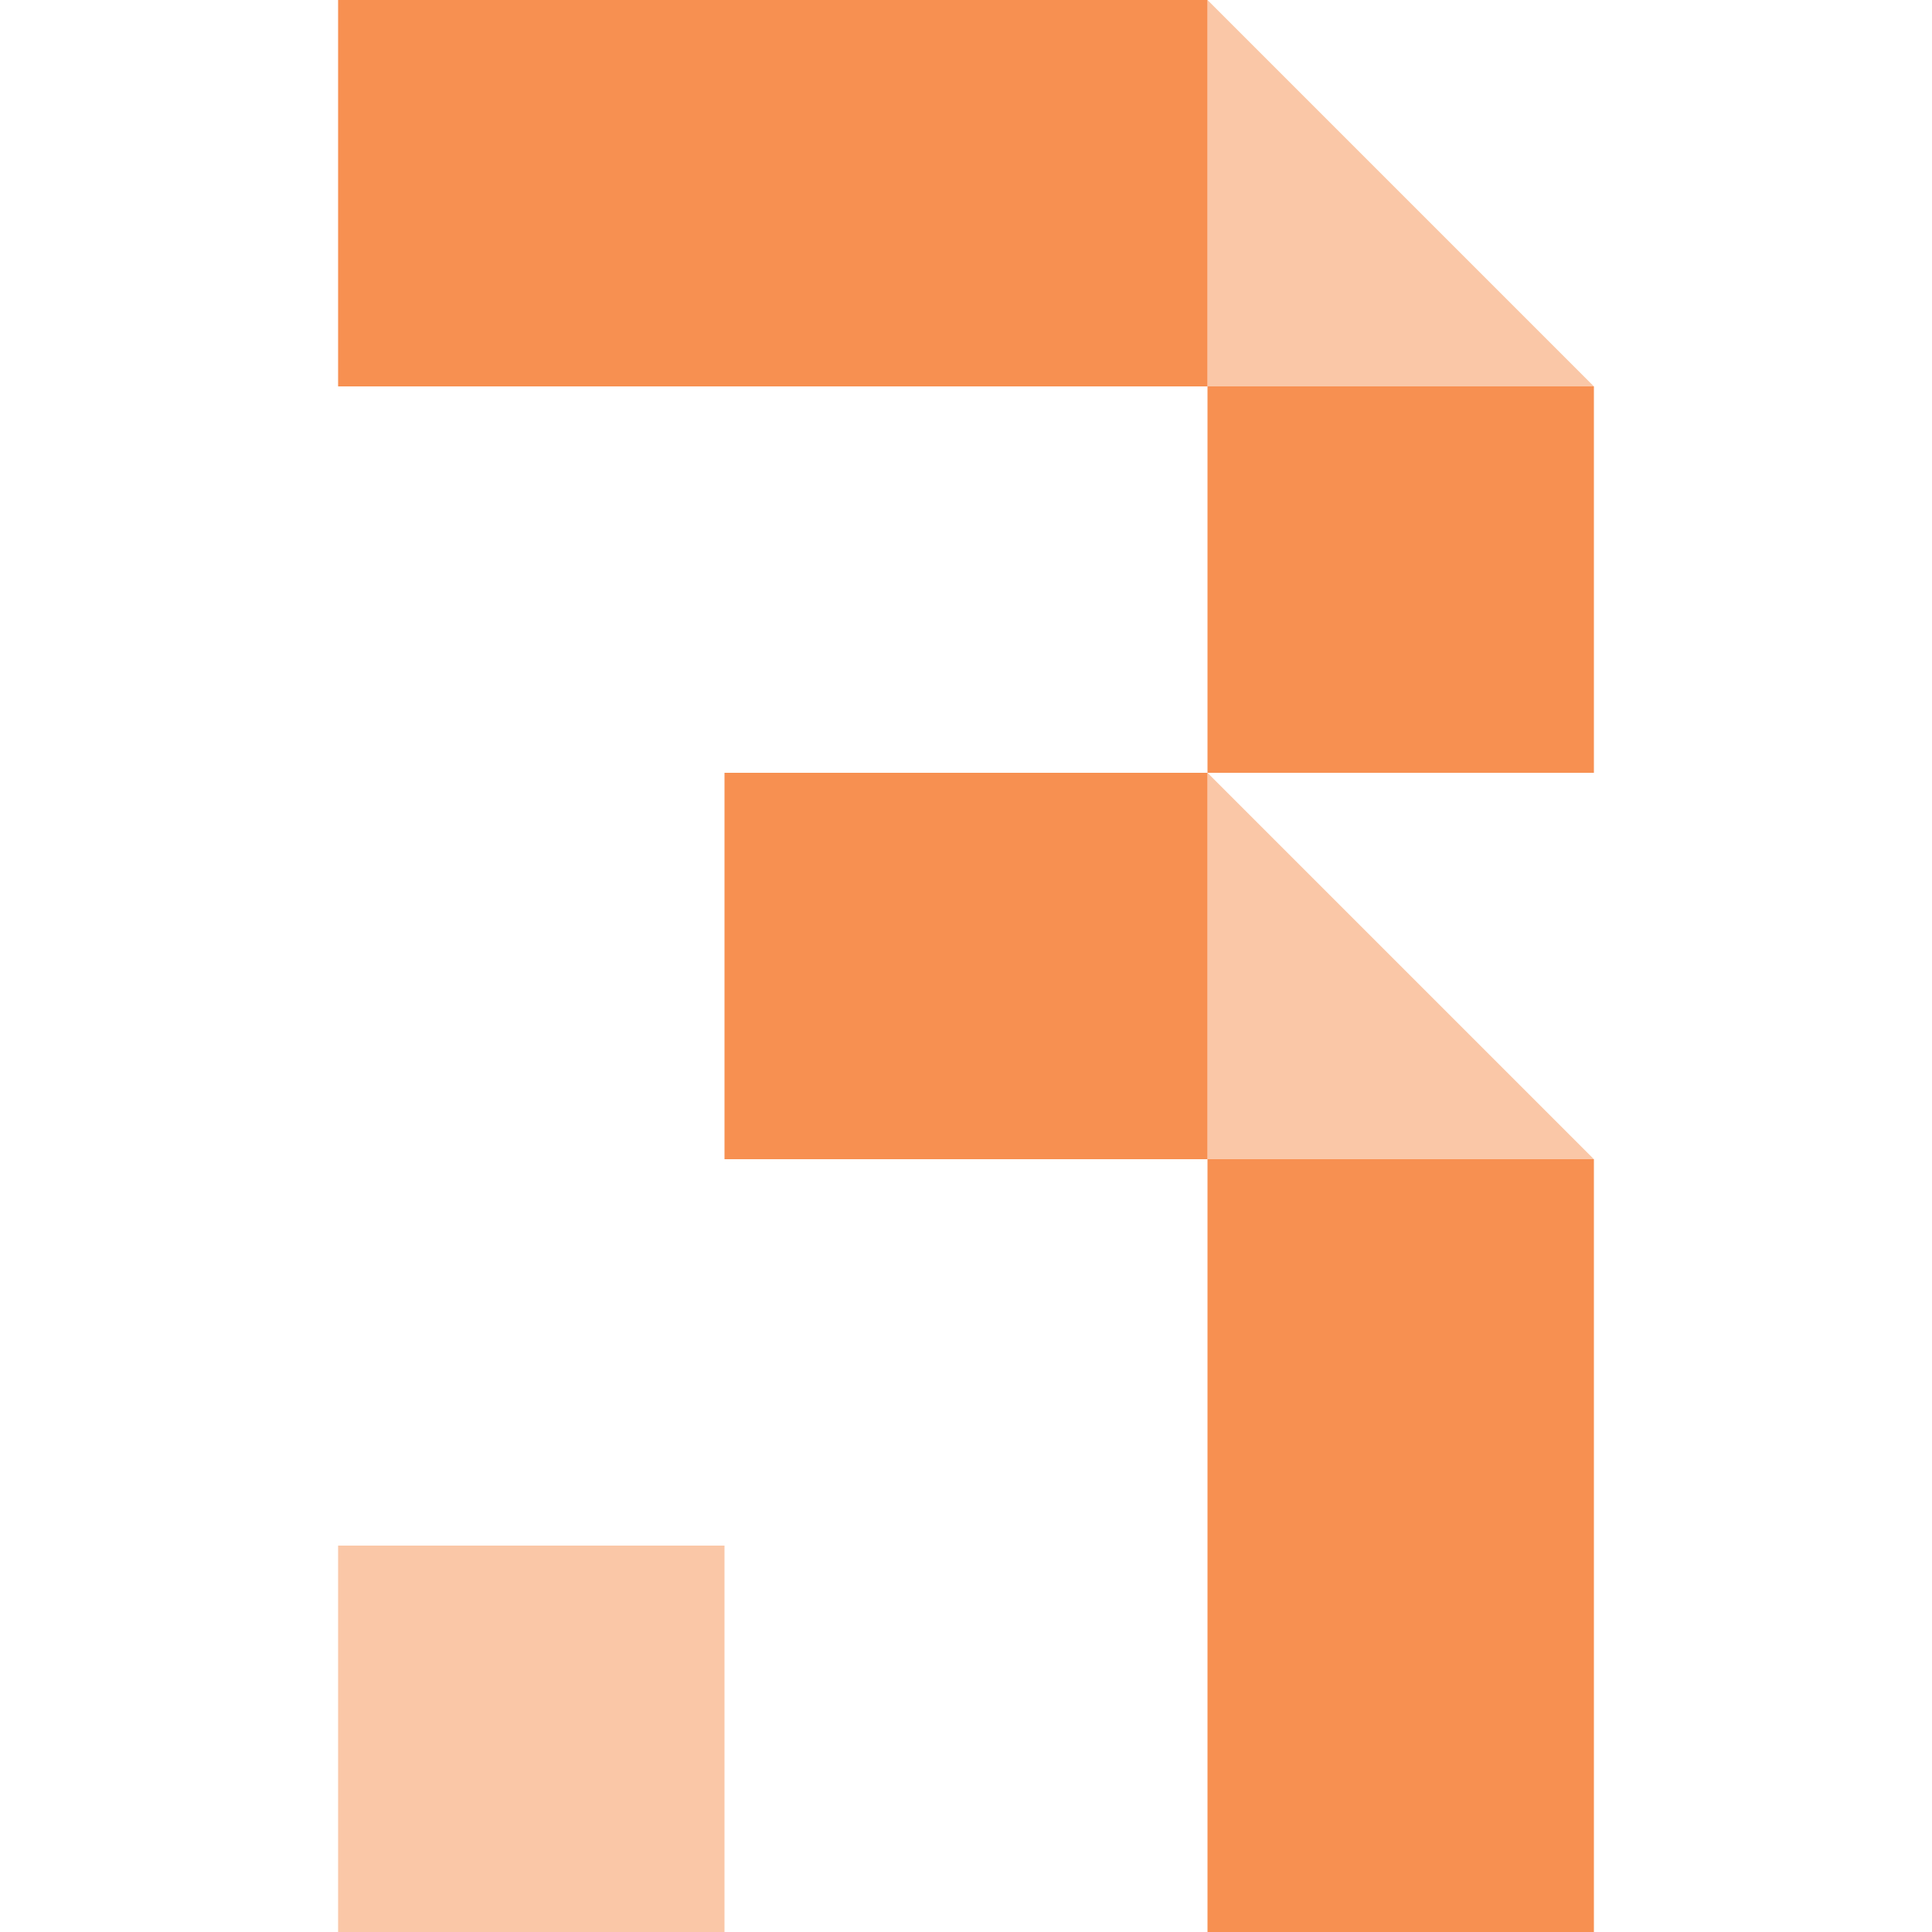
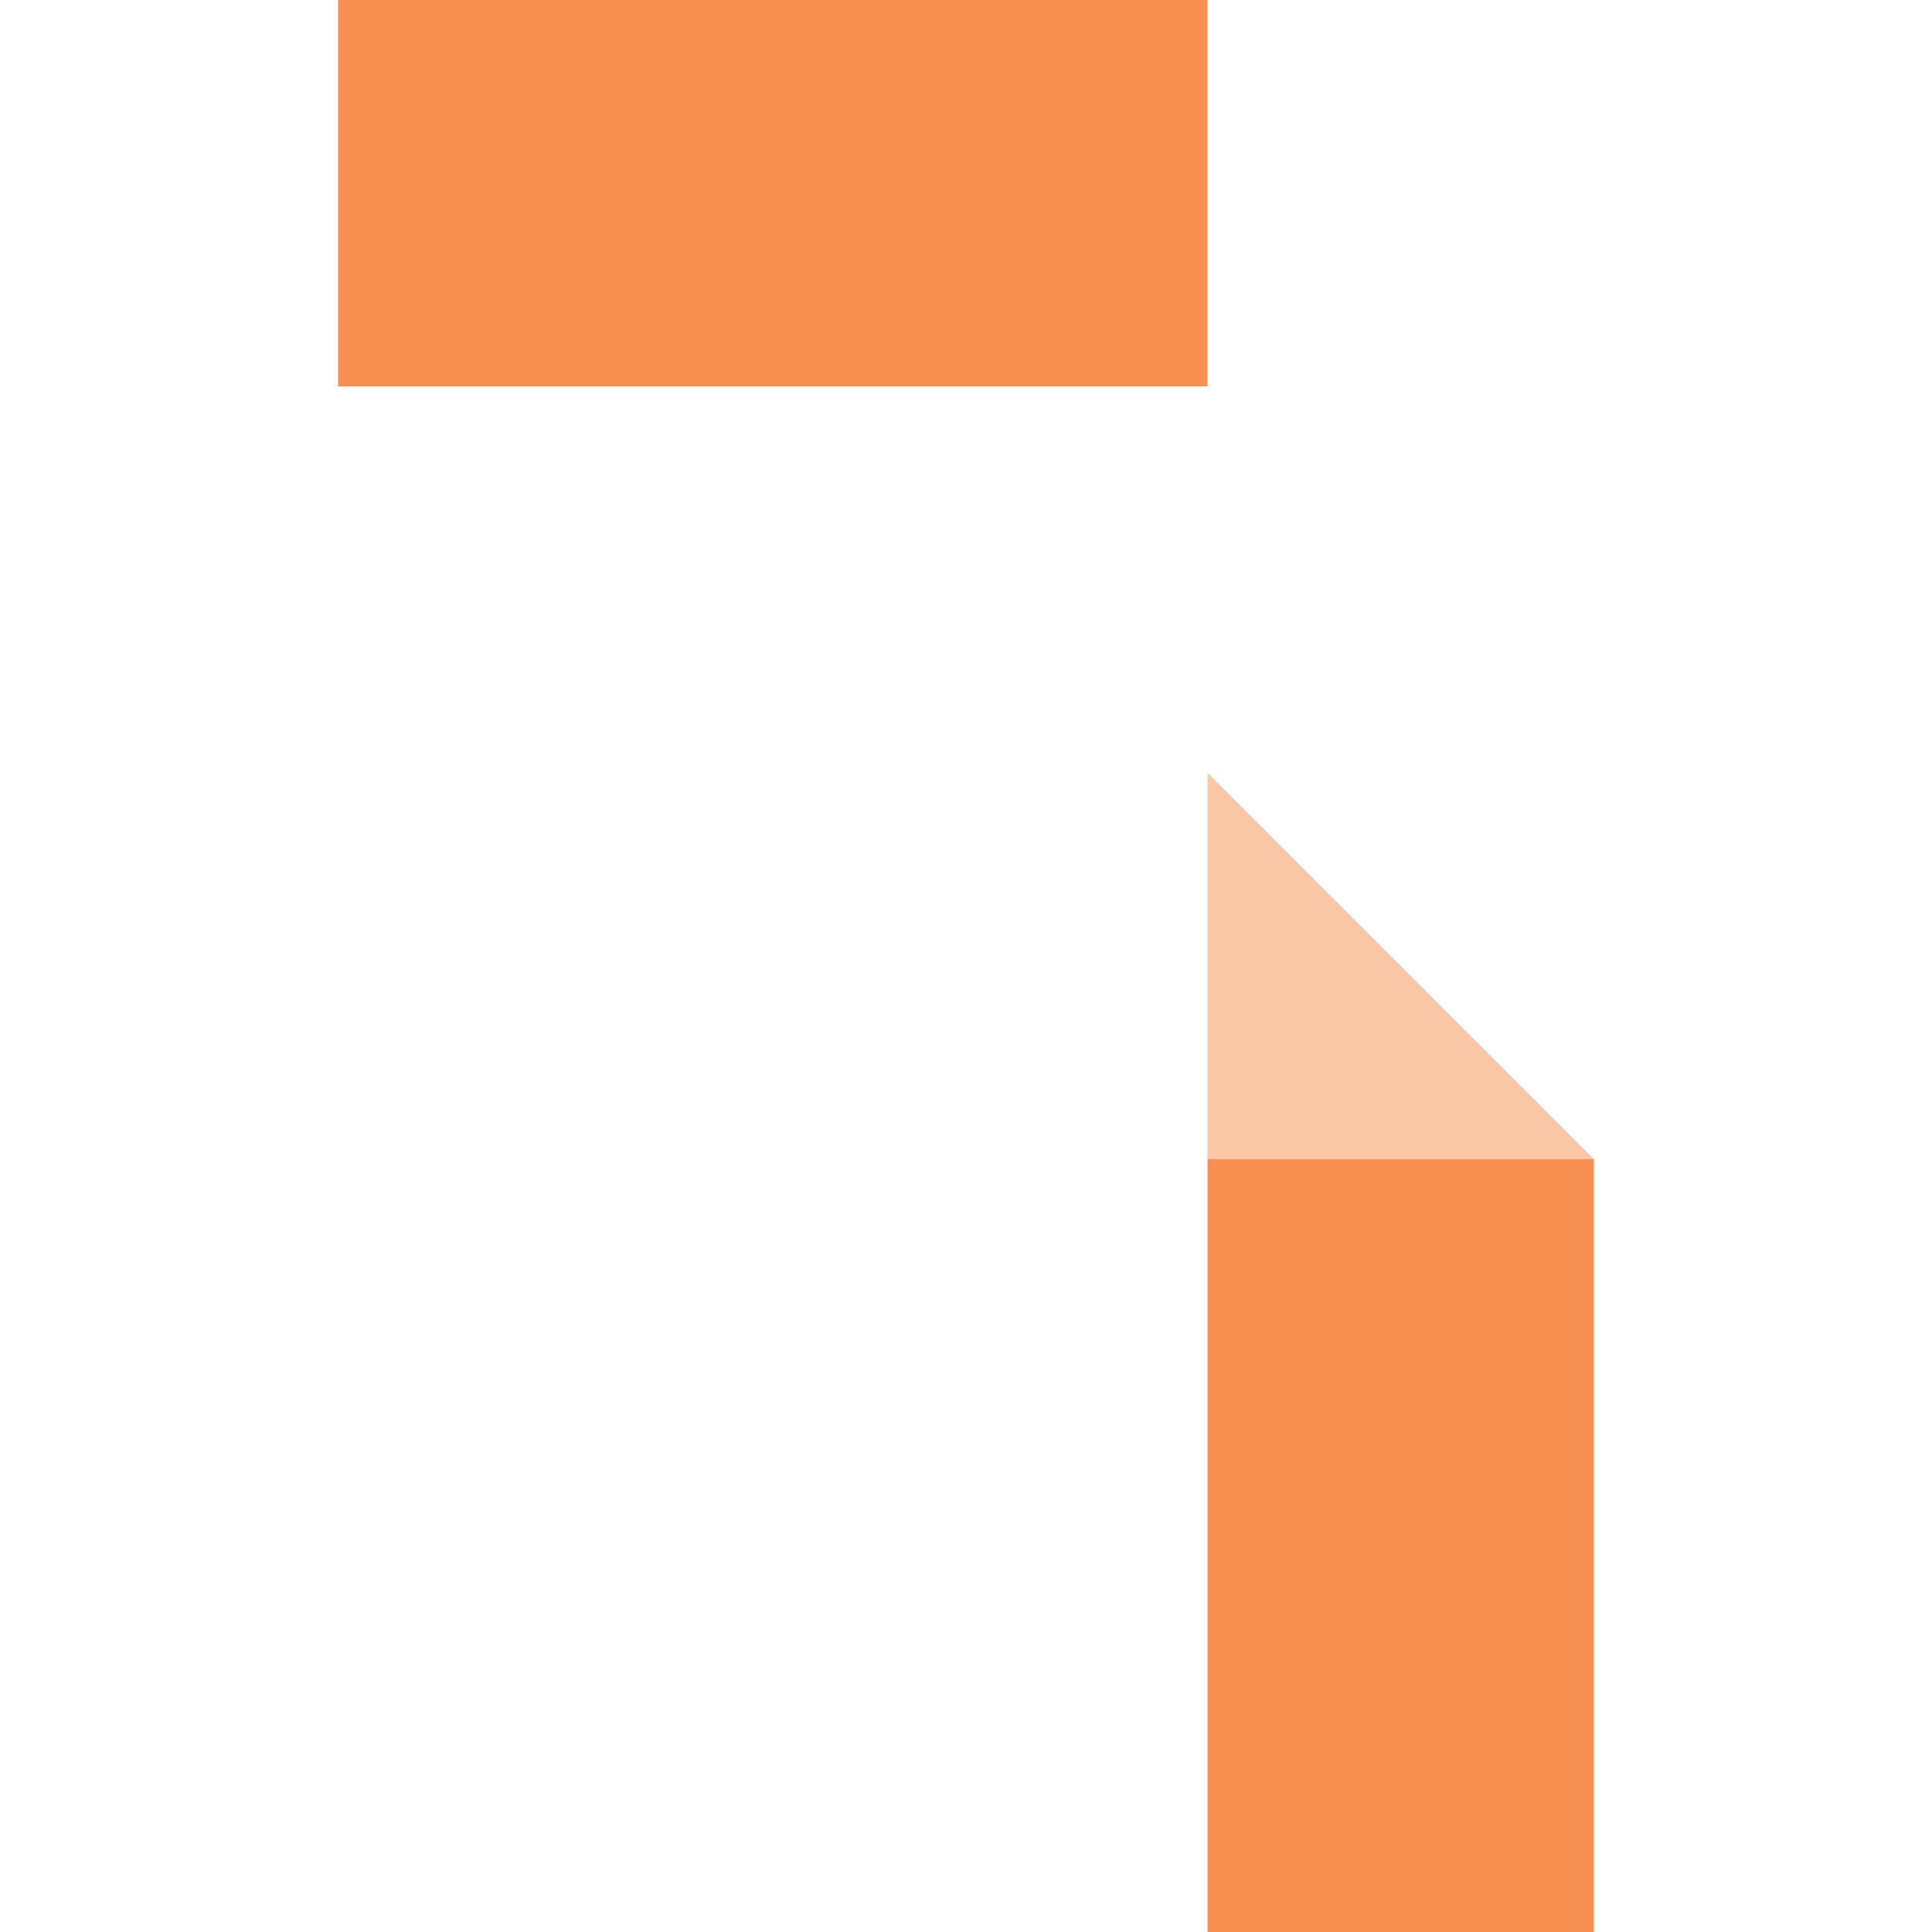
<svg xmlns="http://www.w3.org/2000/svg" width="100%" height="100%" viewBox="0 0 120 120" version="1.1" xml:space="preserve" style="fill-rule:evenodd;clip-rule:evenodd;stroke-linejoin:round;stroke-miterlimit:2;">
  <g>
    <g>
      <rect x="21" y="-0" width="54" height="24" style="fill:#f79051;" />
-       <rect x="75" y="24" width="24" height="24" style="fill:#f79051;" />
      <rect x="75" y="72" width="24" height="48" style="fill:#f79051;" />
-       <rect x="21" y="96" width="24" height="24" style="fill:#f79051;fill-opacity:0.5;" />
-       <rect x="45" y="48" width="30" height="24" style="fill:#f79051;" />
-       <path d="M75,-0l24,24l-24,-0l0,-24Z" style="fill:#f79051;fill-opacity:0.5;" />
      <path d="M75,48l24,24l-24,-0l0,-24Z" style="fill:#f79051;fill-opacity:0.5;" />
    </g>
  </g>
</svg>